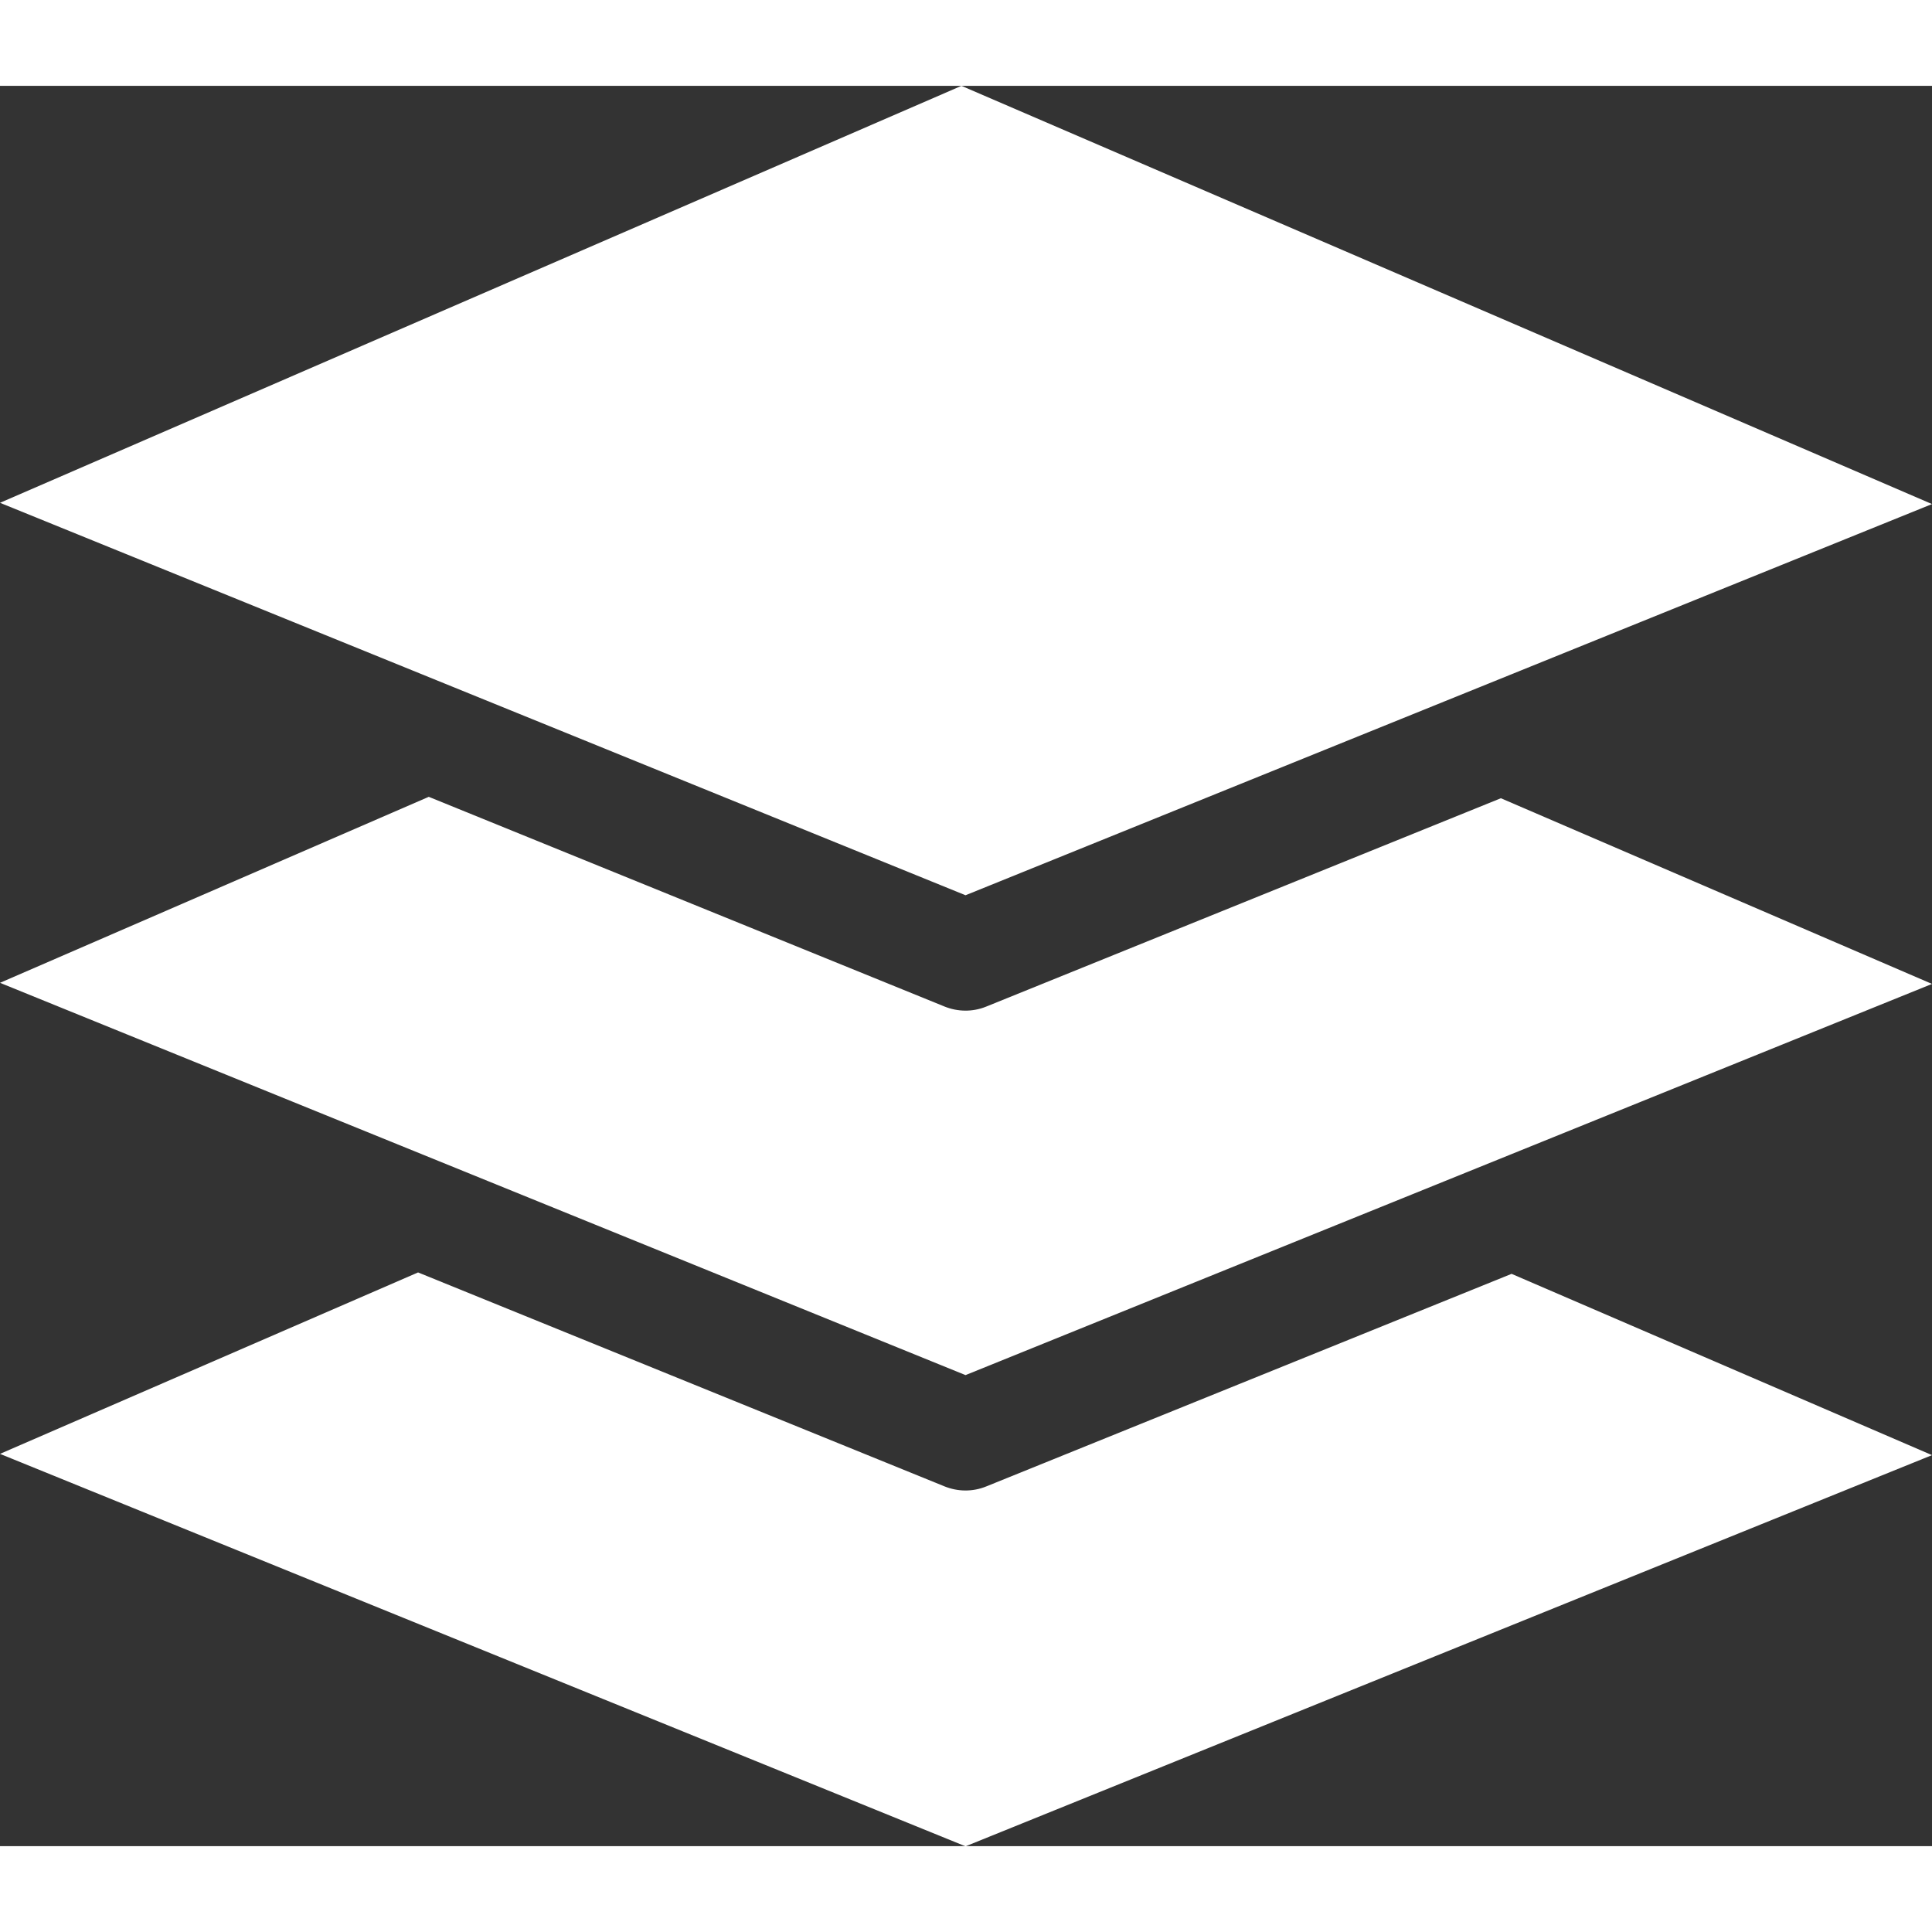
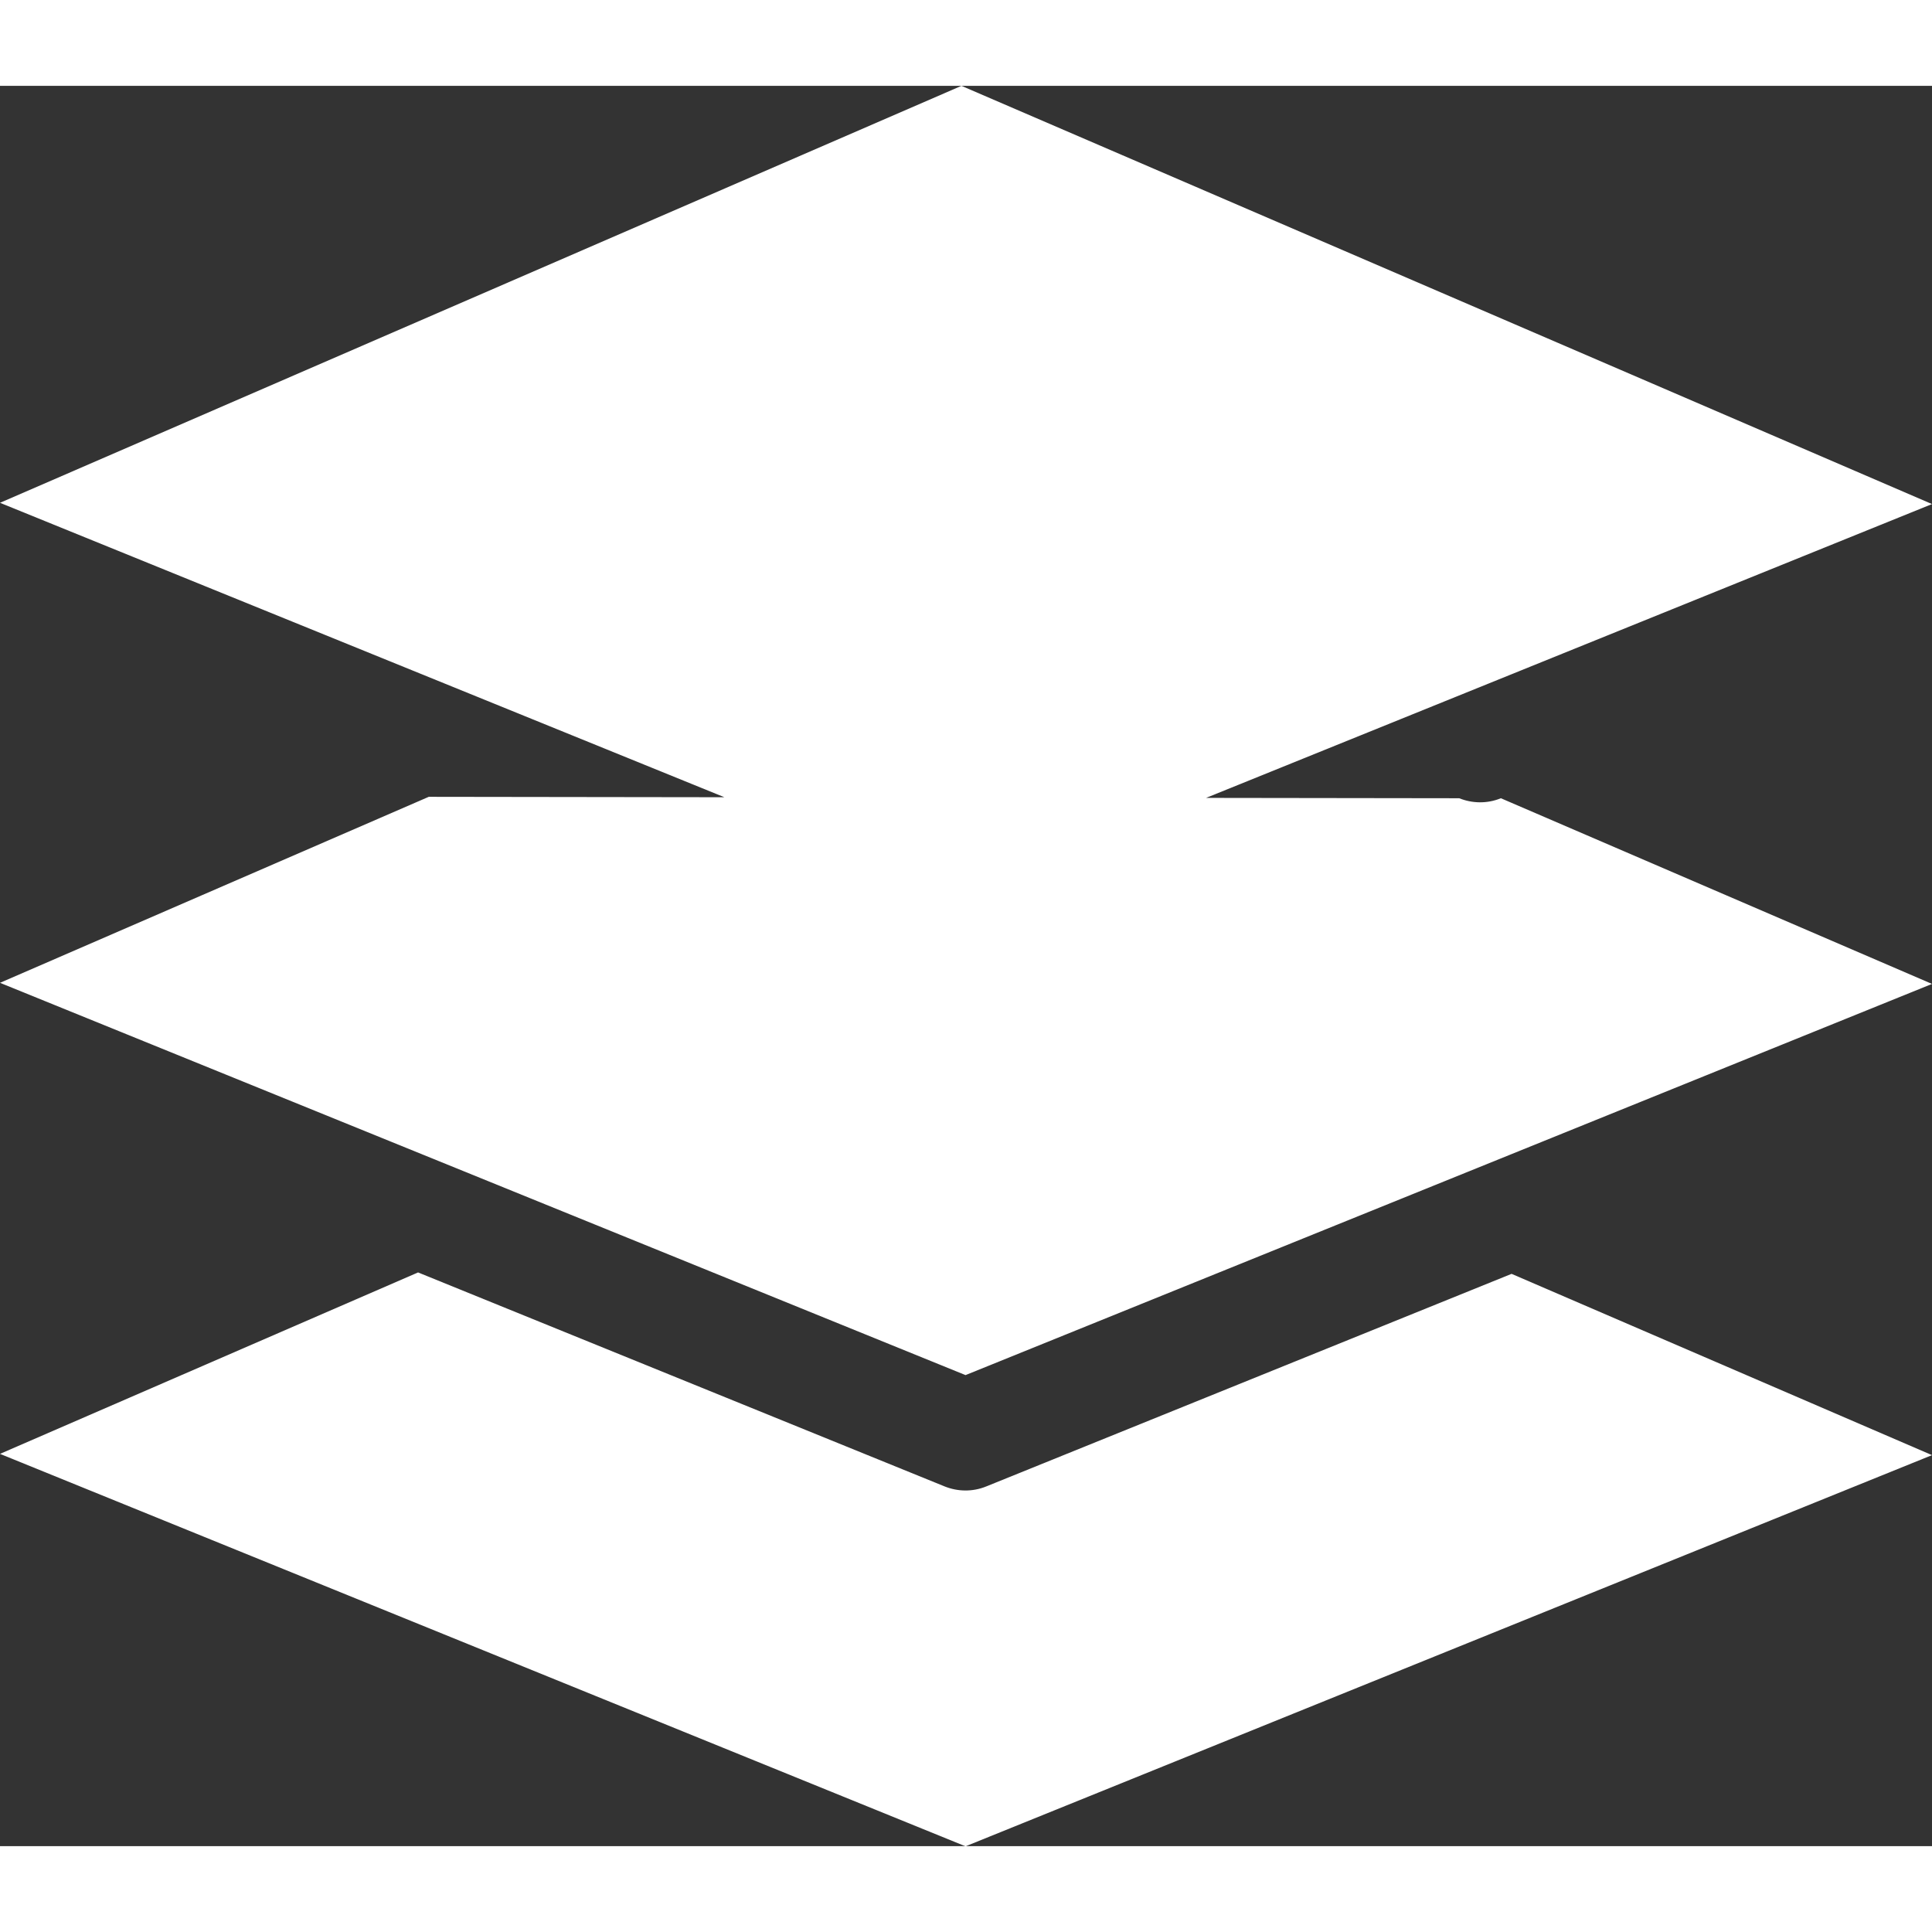
<svg xmlns="http://www.w3.org/2000/svg" version="1.1" id="Layer_1" x="0px" y="0px" viewBox="0 0 122.88 111.96" style="enable-background:new 0 0 122.88 111.96" xml:space="preserve" fill="#fff" width="32" height="32">
  <rect x="0" y="0" width="122.88" height="111.96" fill="#333333" stroke="none" />
  <g>
-     <path d="M61.15,0L0,26.52l61.41,24.96l61.47-24.88L61.15,0L61.15,0z M122.88,57.12L95.46,45.31L62.73,58.56 c-0.88,0.36-1.83,0.33-2.65,0L27.27,45.22L0,57.05L61.41,82L122.88,57.12L122.88,57.12z M96.14,75.56L62.73,89.08 c-0.88,0.36-1.83,0.33-2.65,0L26.59,75.47L0,87.01l61.41,24.96l61.47-24.88L96.14,75.56L96.14,75.56z" />
+     <path d="M61.15,0L0,26.52l61.41,24.96l61.47-24.88L61.15,0L61.15,0z M122.88,57.12L95.46,45.31c-0.88,0.36-1.83,0.33-2.65,0L27.27,45.22L0,57.05L61.41,82L122.88,57.12L122.88,57.12z M96.14,75.56L62.73,89.08 c-0.88,0.36-1.83,0.33-2.65,0L26.59,75.47L0,87.01l61.41,24.96l61.47-24.88L96.14,75.56L96.14,75.56z" />
  </g>
</svg>